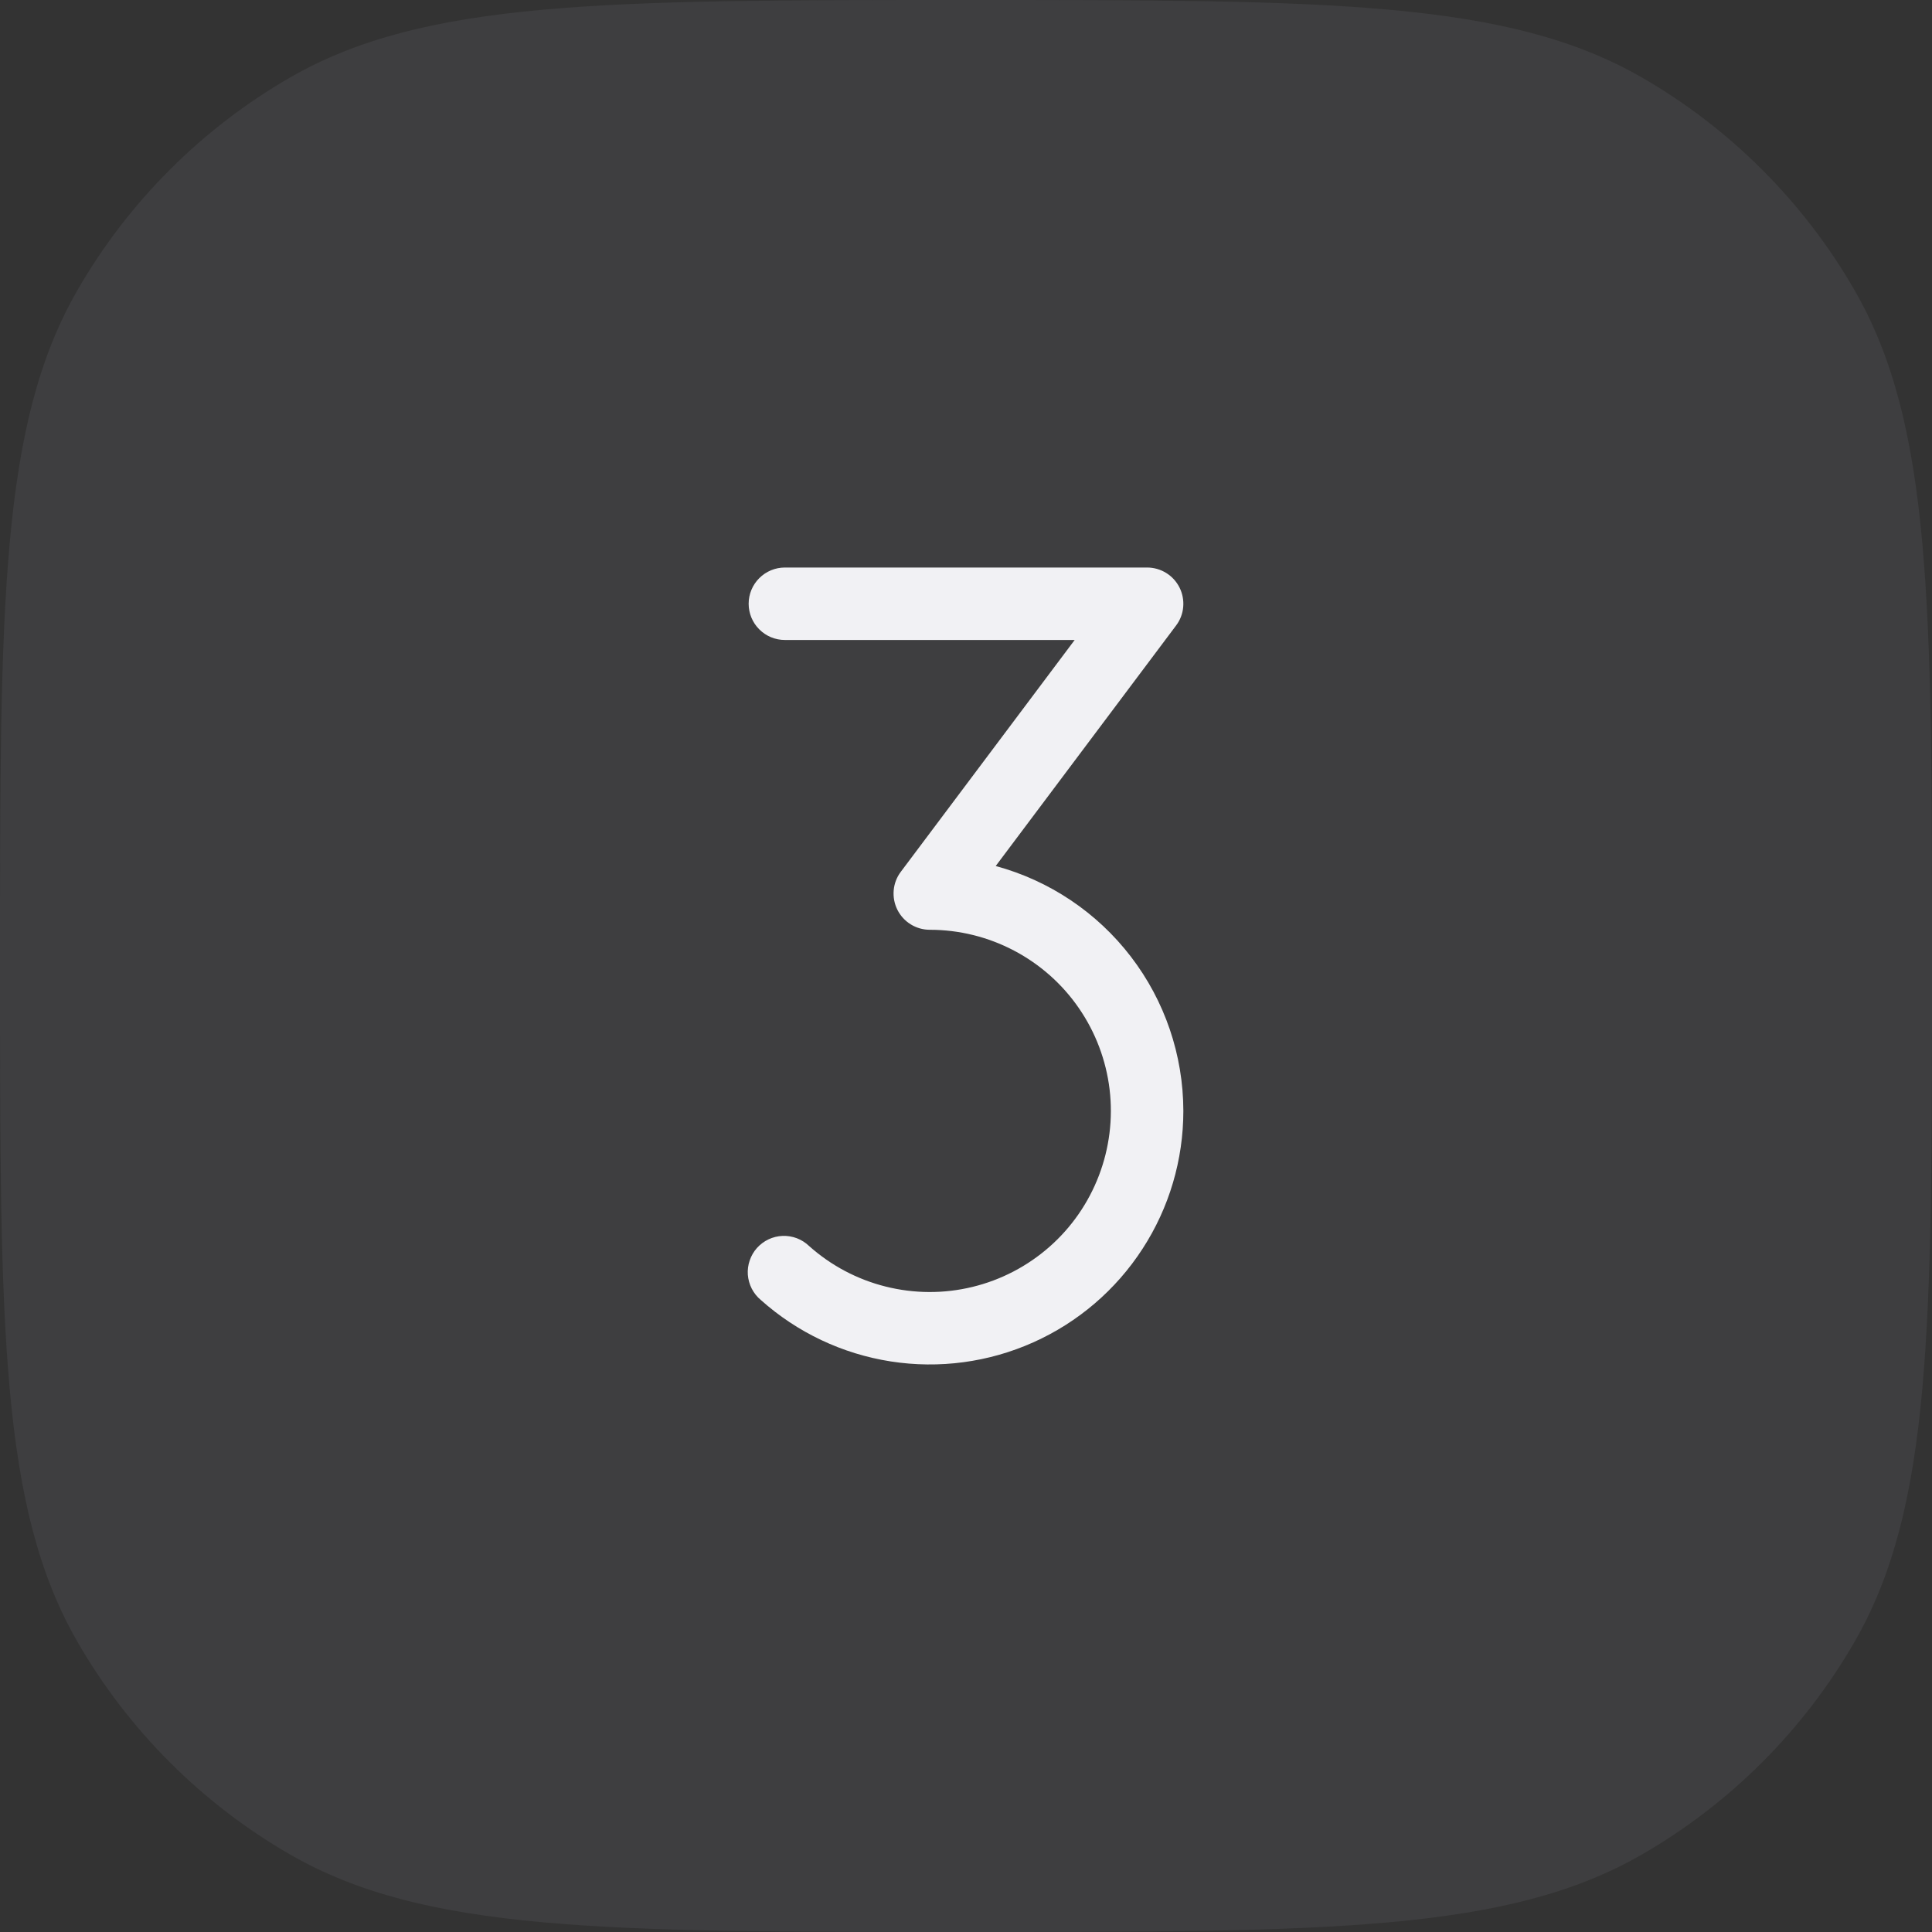
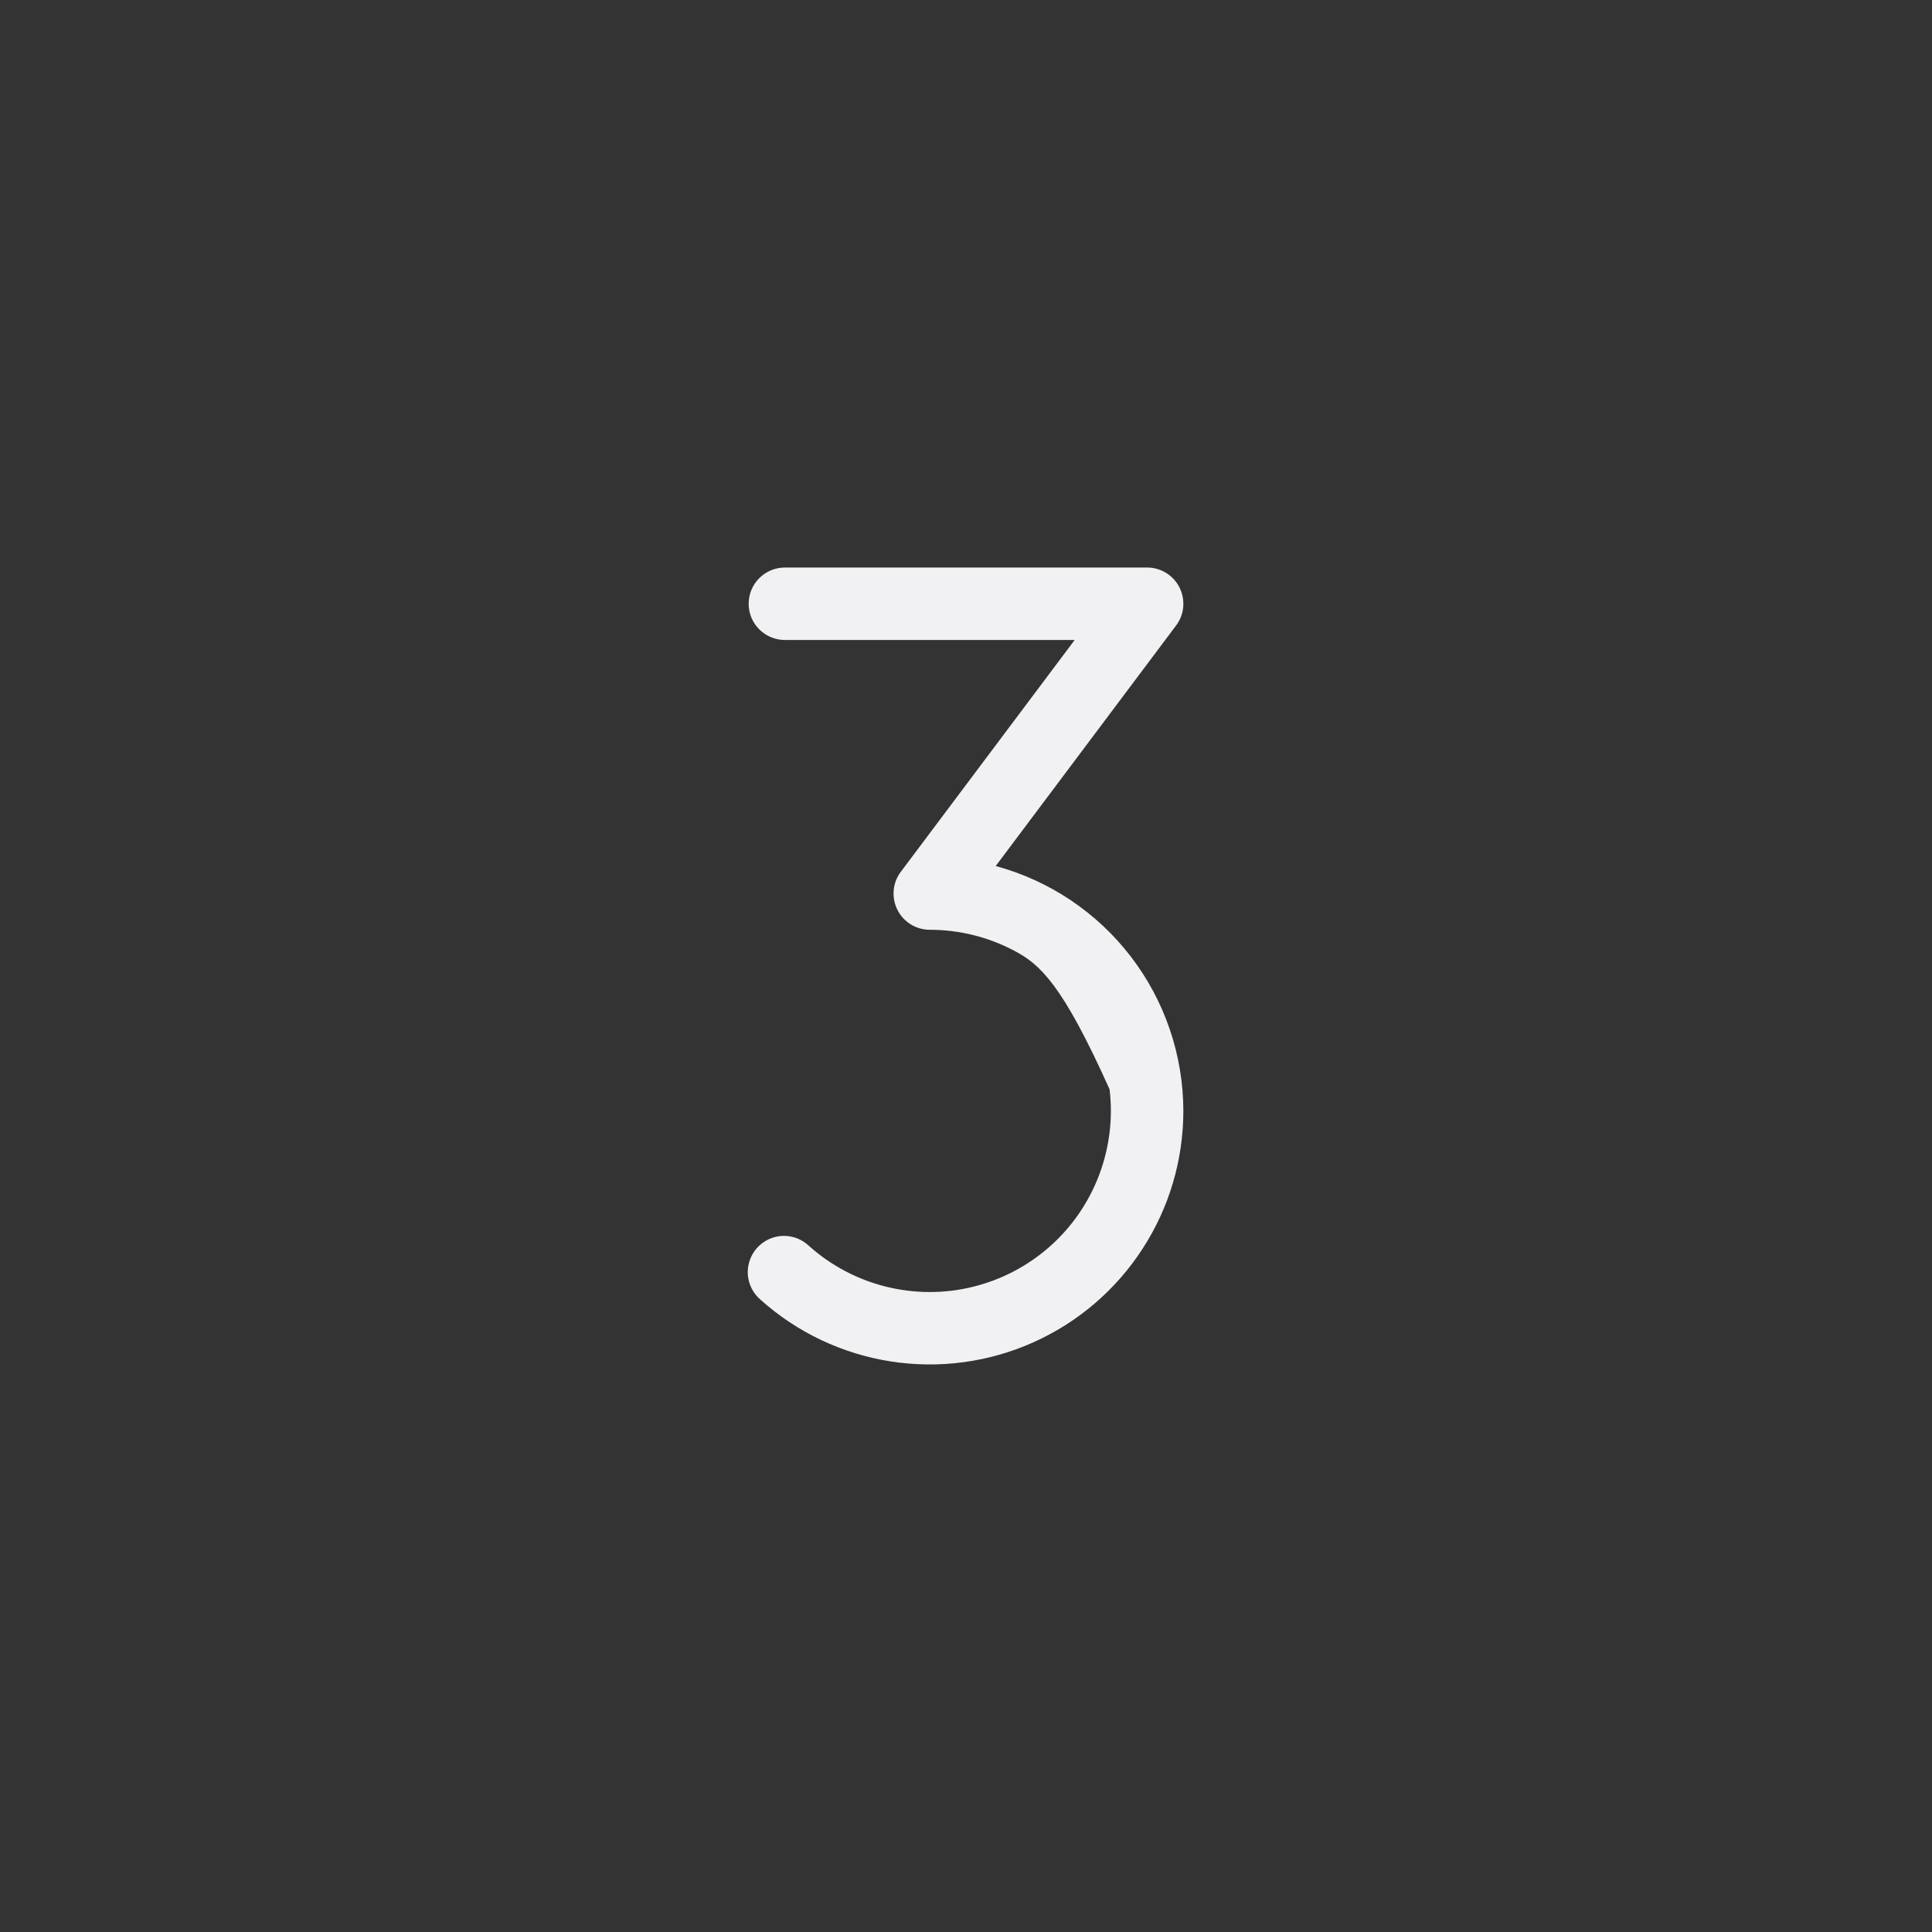
<svg xmlns="http://www.w3.org/2000/svg" width="40" height="40" viewBox="0 0 40 40" fill="none">
  <rect x="0" y="0" width="40" height="40" fill="#333333" stroke="none" />
-   <path d="M0 20C0 12.523 0 8.785 1.608 6C2.661 4.176 4.176 2.661 6 1.608C8.785 0 12.523 0 20 0V0C27.477 0 31.215 0 34 1.608C35.824 2.661 37.339 4.176 38.392 6C40 8.785 40 12.523 40 20V20C40 27.477 40 31.215 38.392 34C37.339 35.824 35.824 37.339 34 38.392C31.215 40 27.477 40 20 40V40C12.523 40 8.785 40 6 38.392C4.176 37.339 2.661 35.824 1.608 34C0 31.215 0 27.477 0 20V20Z" fill="#C7C0DE" fill-opacity="0.08" />
-   <path d="M24.5 23C24.5 24.013 24.207 25.005 23.655 25.855C23.104 26.706 22.319 27.378 21.393 27.792C20.468 28.206 19.443 28.343 18.442 28.187C17.441 28.031 16.506 27.589 15.75 26.913C15.673 26.849 15.61 26.769 15.564 26.68C15.518 26.59 15.491 26.492 15.483 26.392C15.476 26.292 15.489 26.191 15.522 26.096C15.554 26.001 15.605 25.913 15.672 25.838C15.74 25.763 15.821 25.702 15.912 25.659C16.003 25.616 16.102 25.592 16.202 25.588C16.303 25.584 16.403 25.601 16.497 25.636C16.591 25.672 16.677 25.726 16.75 25.796C17.203 26.201 17.748 26.49 18.337 26.637C18.927 26.785 19.543 26.788 20.134 26.644C20.724 26.501 21.271 26.216 21.728 25.814C22.184 25.413 22.535 24.906 22.752 24.338C22.969 23.77 23.045 23.158 22.973 22.555C22.9 21.951 22.683 21.375 22.338 20.874C21.994 20.373 21.532 19.964 20.994 19.681C20.456 19.398 19.858 19.25 19.25 19.25C19.111 19.25 18.974 19.211 18.856 19.138C18.737 19.065 18.642 18.96 18.579 18.835C18.517 18.711 18.491 18.571 18.503 18.433C18.515 18.294 18.566 18.161 18.65 18.05L22.25 13.25H16.25C16.051 13.25 15.86 13.171 15.72 13.03C15.579 12.89 15.5 12.699 15.5 12.5C15.5 12.301 15.579 12.11 15.72 11.97C15.86 11.829 16.051 11.75 16.25 11.75H23.75C23.889 11.75 24.026 11.789 24.144 11.862C24.263 11.935 24.358 12.04 24.421 12.165C24.483 12.289 24.509 12.429 24.497 12.567C24.485 12.706 24.434 12.839 24.35 12.95L20.615 17.93C21.729 18.232 22.713 18.892 23.415 19.808C24.117 20.724 24.498 21.846 24.5 23Z" fill="#F9F8FB" fill-opacity="0.96" />
+   <path d="M24.5 23C24.5 24.013 24.207 25.005 23.655 25.855C23.104 26.706 22.319 27.378 21.393 27.792C20.468 28.206 19.443 28.343 18.442 28.187C17.441 28.031 16.506 27.589 15.75 26.913C15.673 26.849 15.61 26.769 15.564 26.68C15.518 26.59 15.491 26.492 15.483 26.392C15.476 26.292 15.489 26.191 15.522 26.096C15.554 26.001 15.605 25.913 15.672 25.838C15.74 25.763 15.821 25.702 15.912 25.659C16.003 25.616 16.102 25.592 16.202 25.588C16.303 25.584 16.403 25.601 16.497 25.636C16.591 25.672 16.677 25.726 16.75 25.796C17.203 26.201 17.748 26.49 18.337 26.637C18.927 26.785 19.543 26.788 20.134 26.644C20.724 26.501 21.271 26.216 21.728 25.814C22.184 25.413 22.535 24.906 22.752 24.338C22.969 23.77 23.045 23.158 22.973 22.555C21.994 20.373 21.532 19.964 20.994 19.681C20.456 19.398 19.858 19.25 19.25 19.25C19.111 19.25 18.974 19.211 18.856 19.138C18.737 19.065 18.642 18.96 18.579 18.835C18.517 18.711 18.491 18.571 18.503 18.433C18.515 18.294 18.566 18.161 18.65 18.05L22.25 13.25H16.25C16.051 13.25 15.86 13.171 15.72 13.03C15.579 12.89 15.5 12.699 15.5 12.5C15.5 12.301 15.579 12.11 15.72 11.97C15.86 11.829 16.051 11.75 16.25 11.75H23.75C23.889 11.75 24.026 11.789 24.144 11.862C24.263 11.935 24.358 12.04 24.421 12.165C24.483 12.289 24.509 12.429 24.497 12.567C24.485 12.706 24.434 12.839 24.35 12.95L20.615 17.93C21.729 18.232 22.713 18.892 23.415 19.808C24.117 20.724 24.498 21.846 24.5 23Z" fill="#F9F8FB" fill-opacity="0.96" />
</svg>